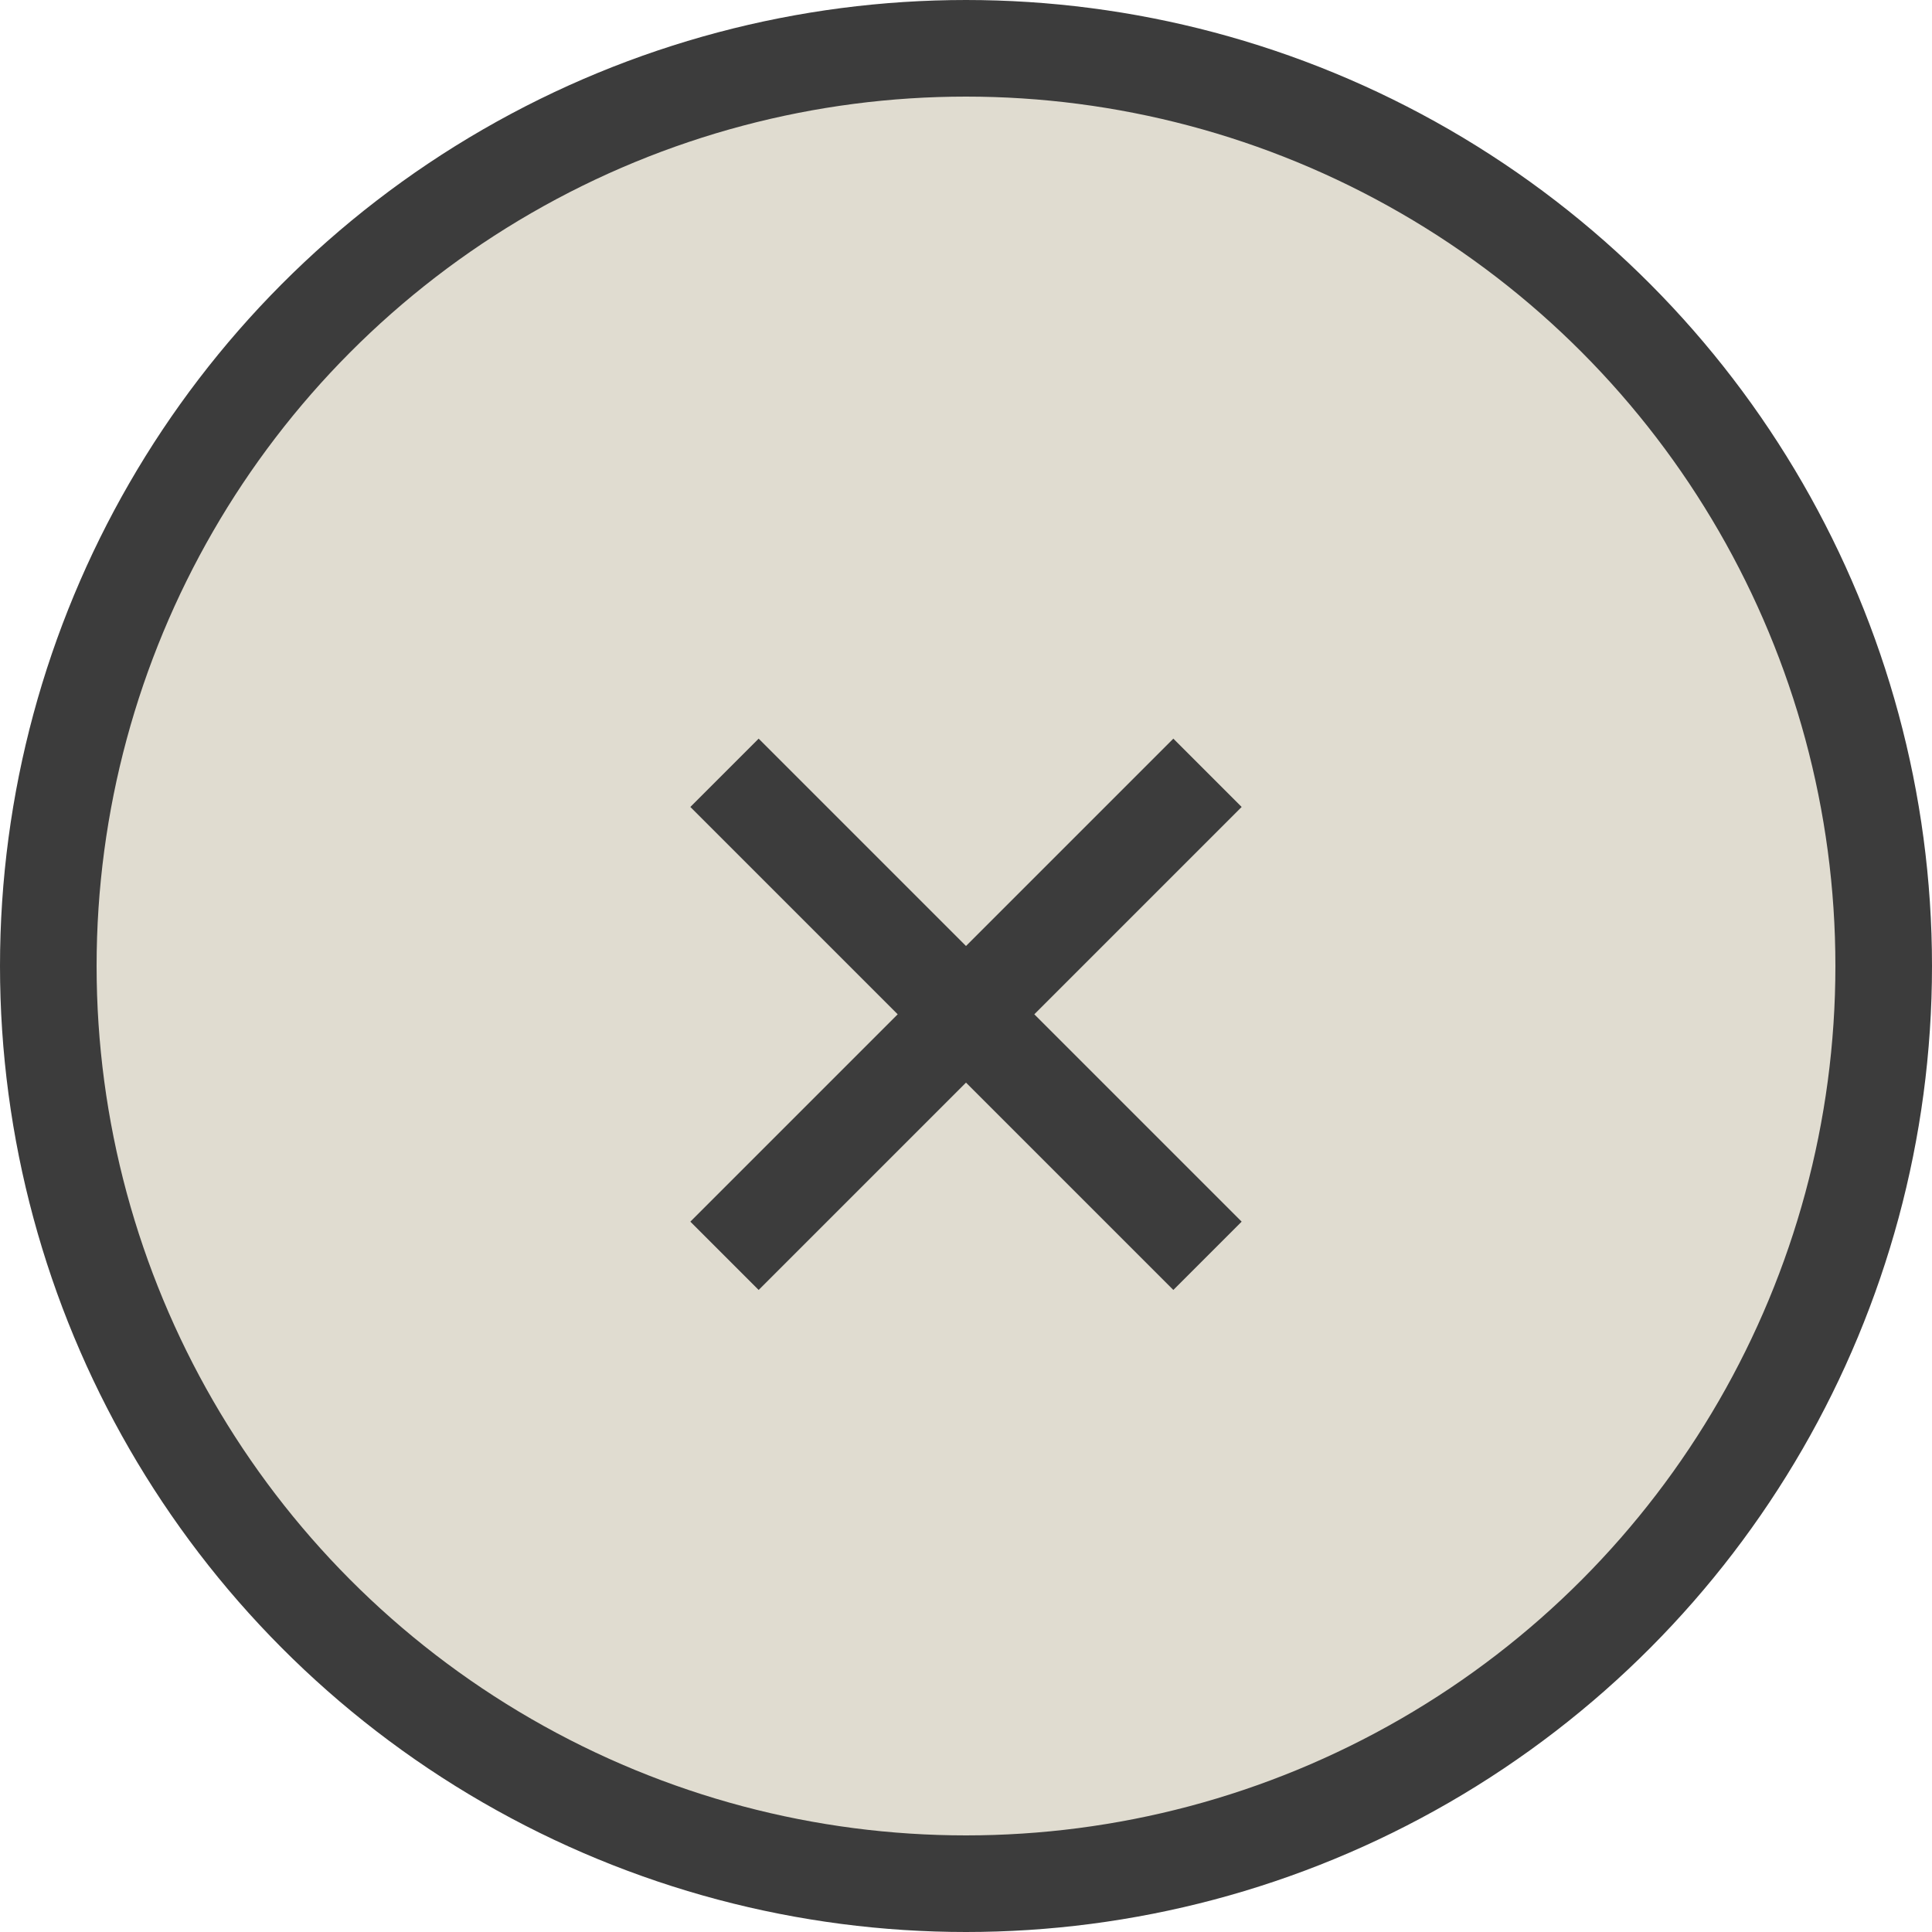
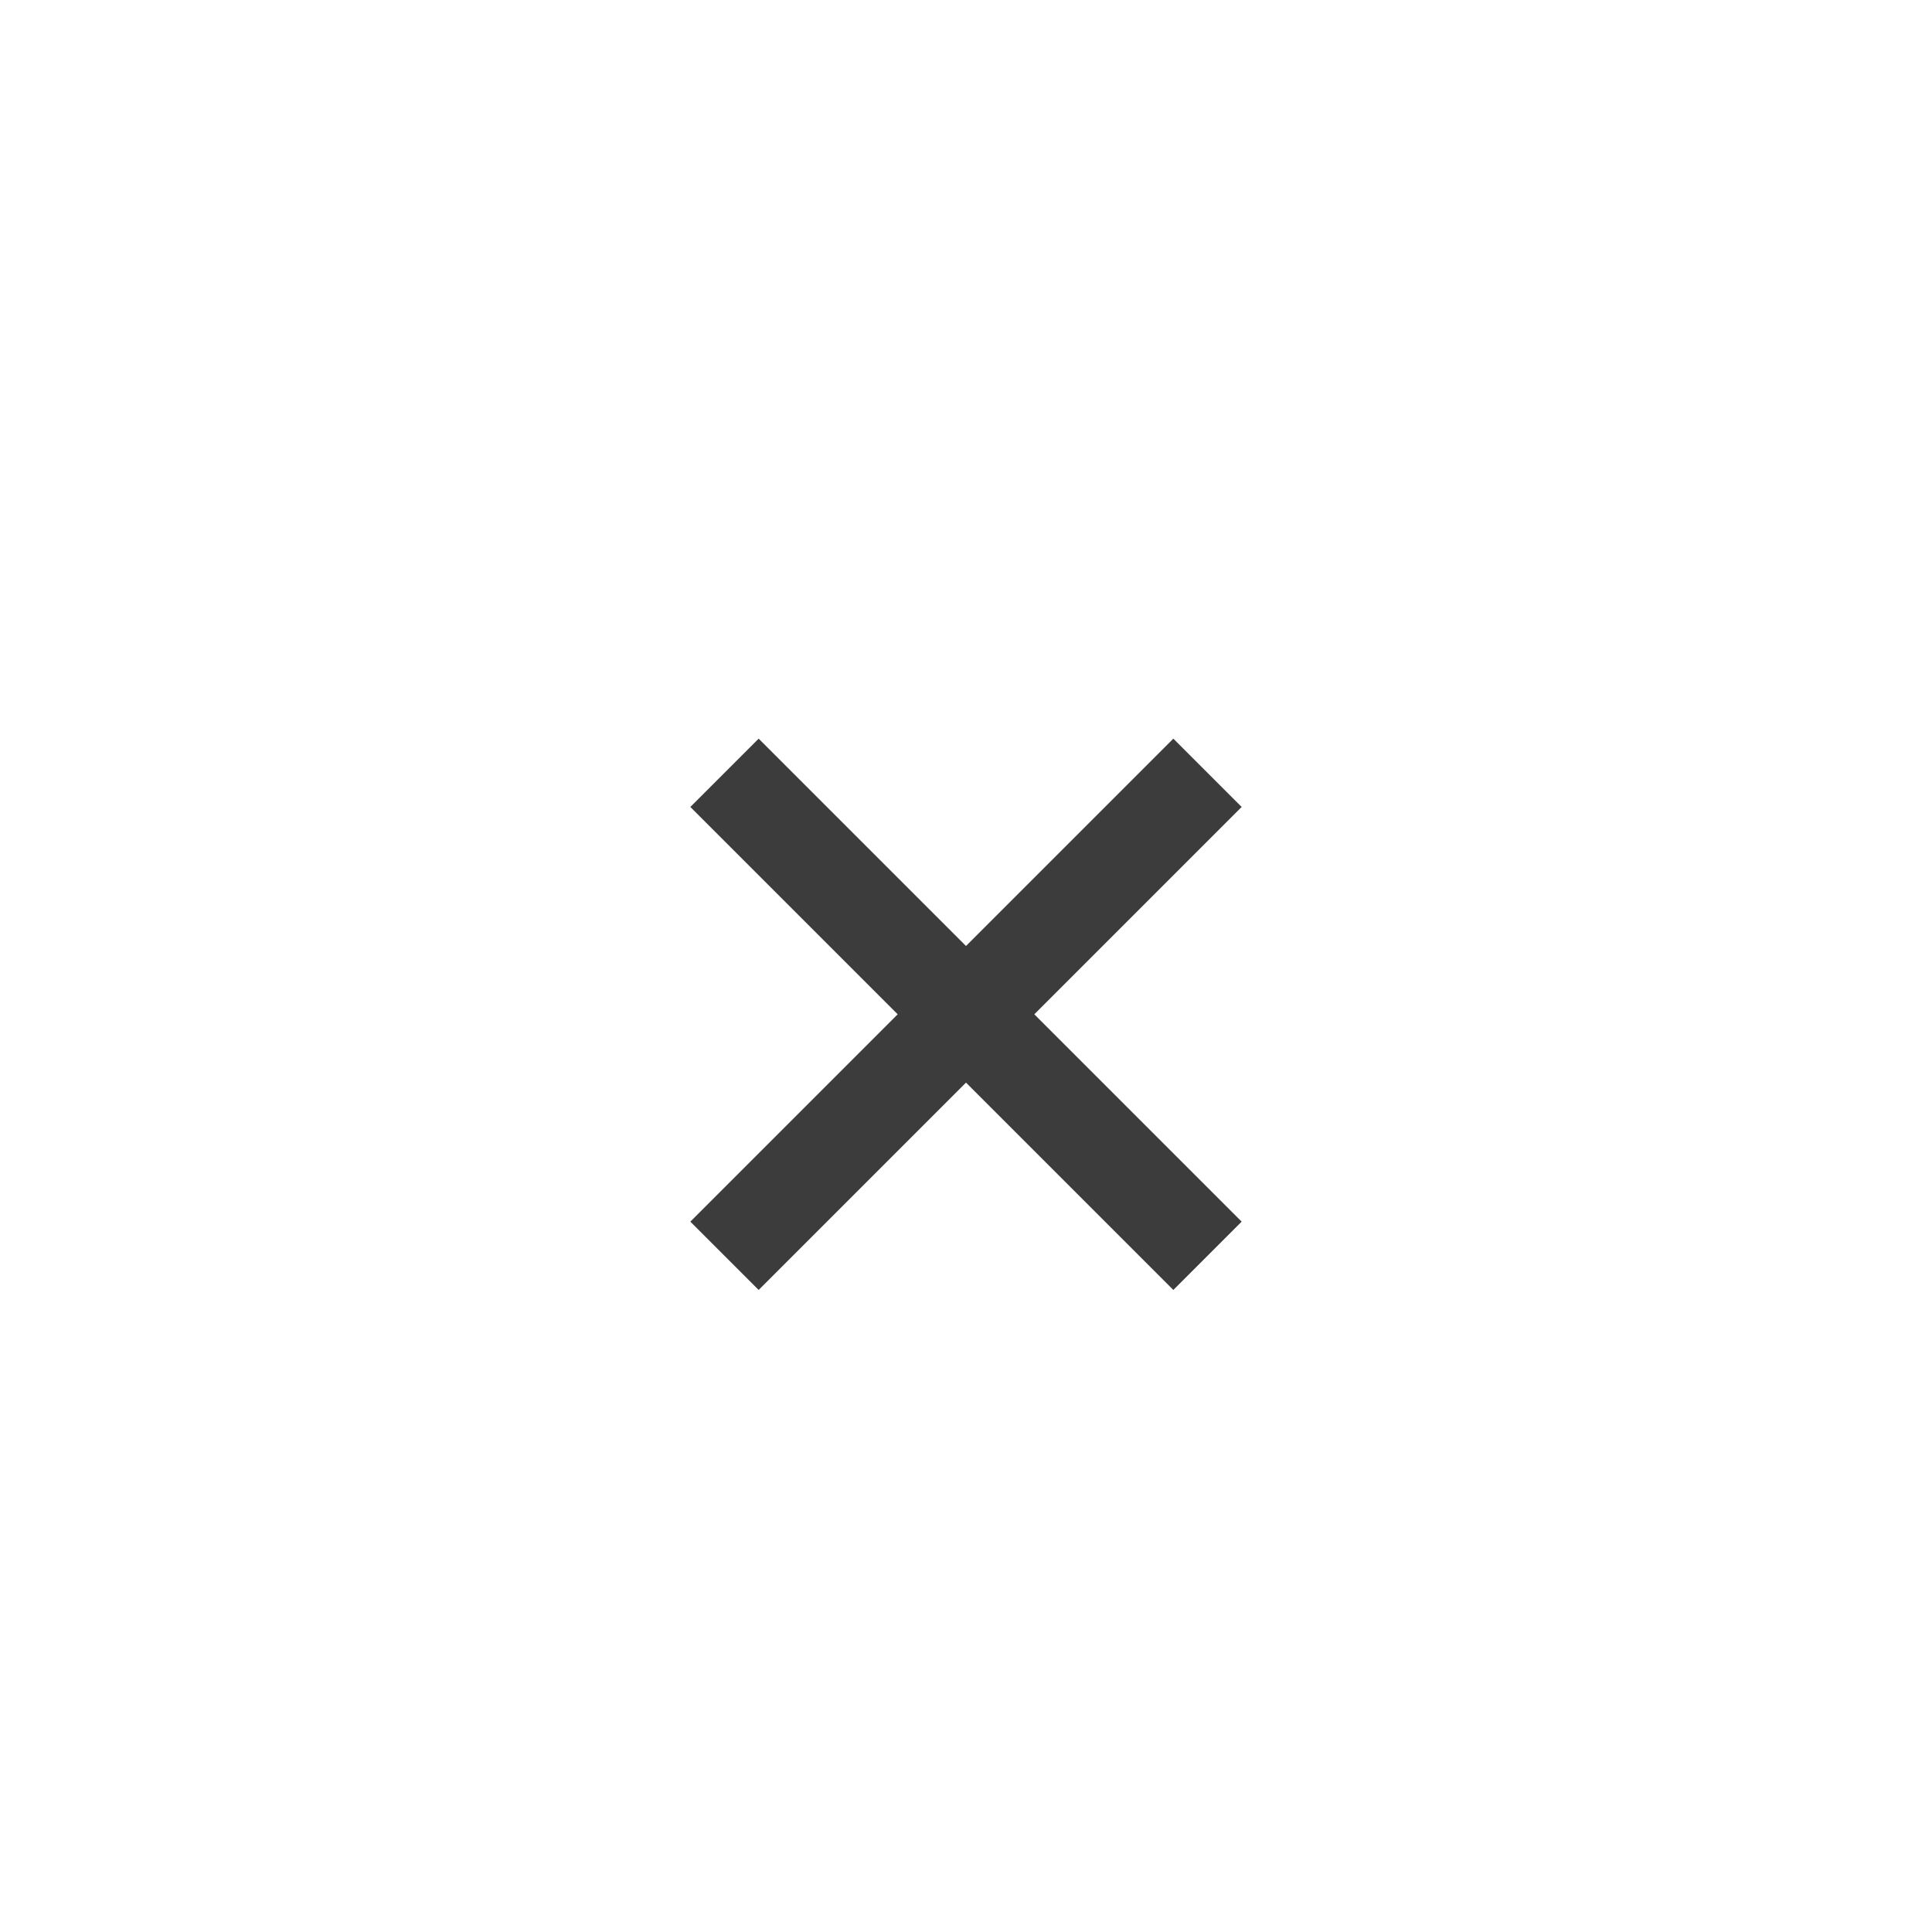
<svg xmlns="http://www.w3.org/2000/svg" width="20" height="20" viewBox="0 0 20 20" fill="none">
-   <circle cx="10" cy="10" r="9.5" fill="#E0DCD0" stroke="#3C3C3C" />
  <path d="M7.5 8L12.5 13M7.5 13L12.5 8" stroke="#3C3C3C" />
</svg>